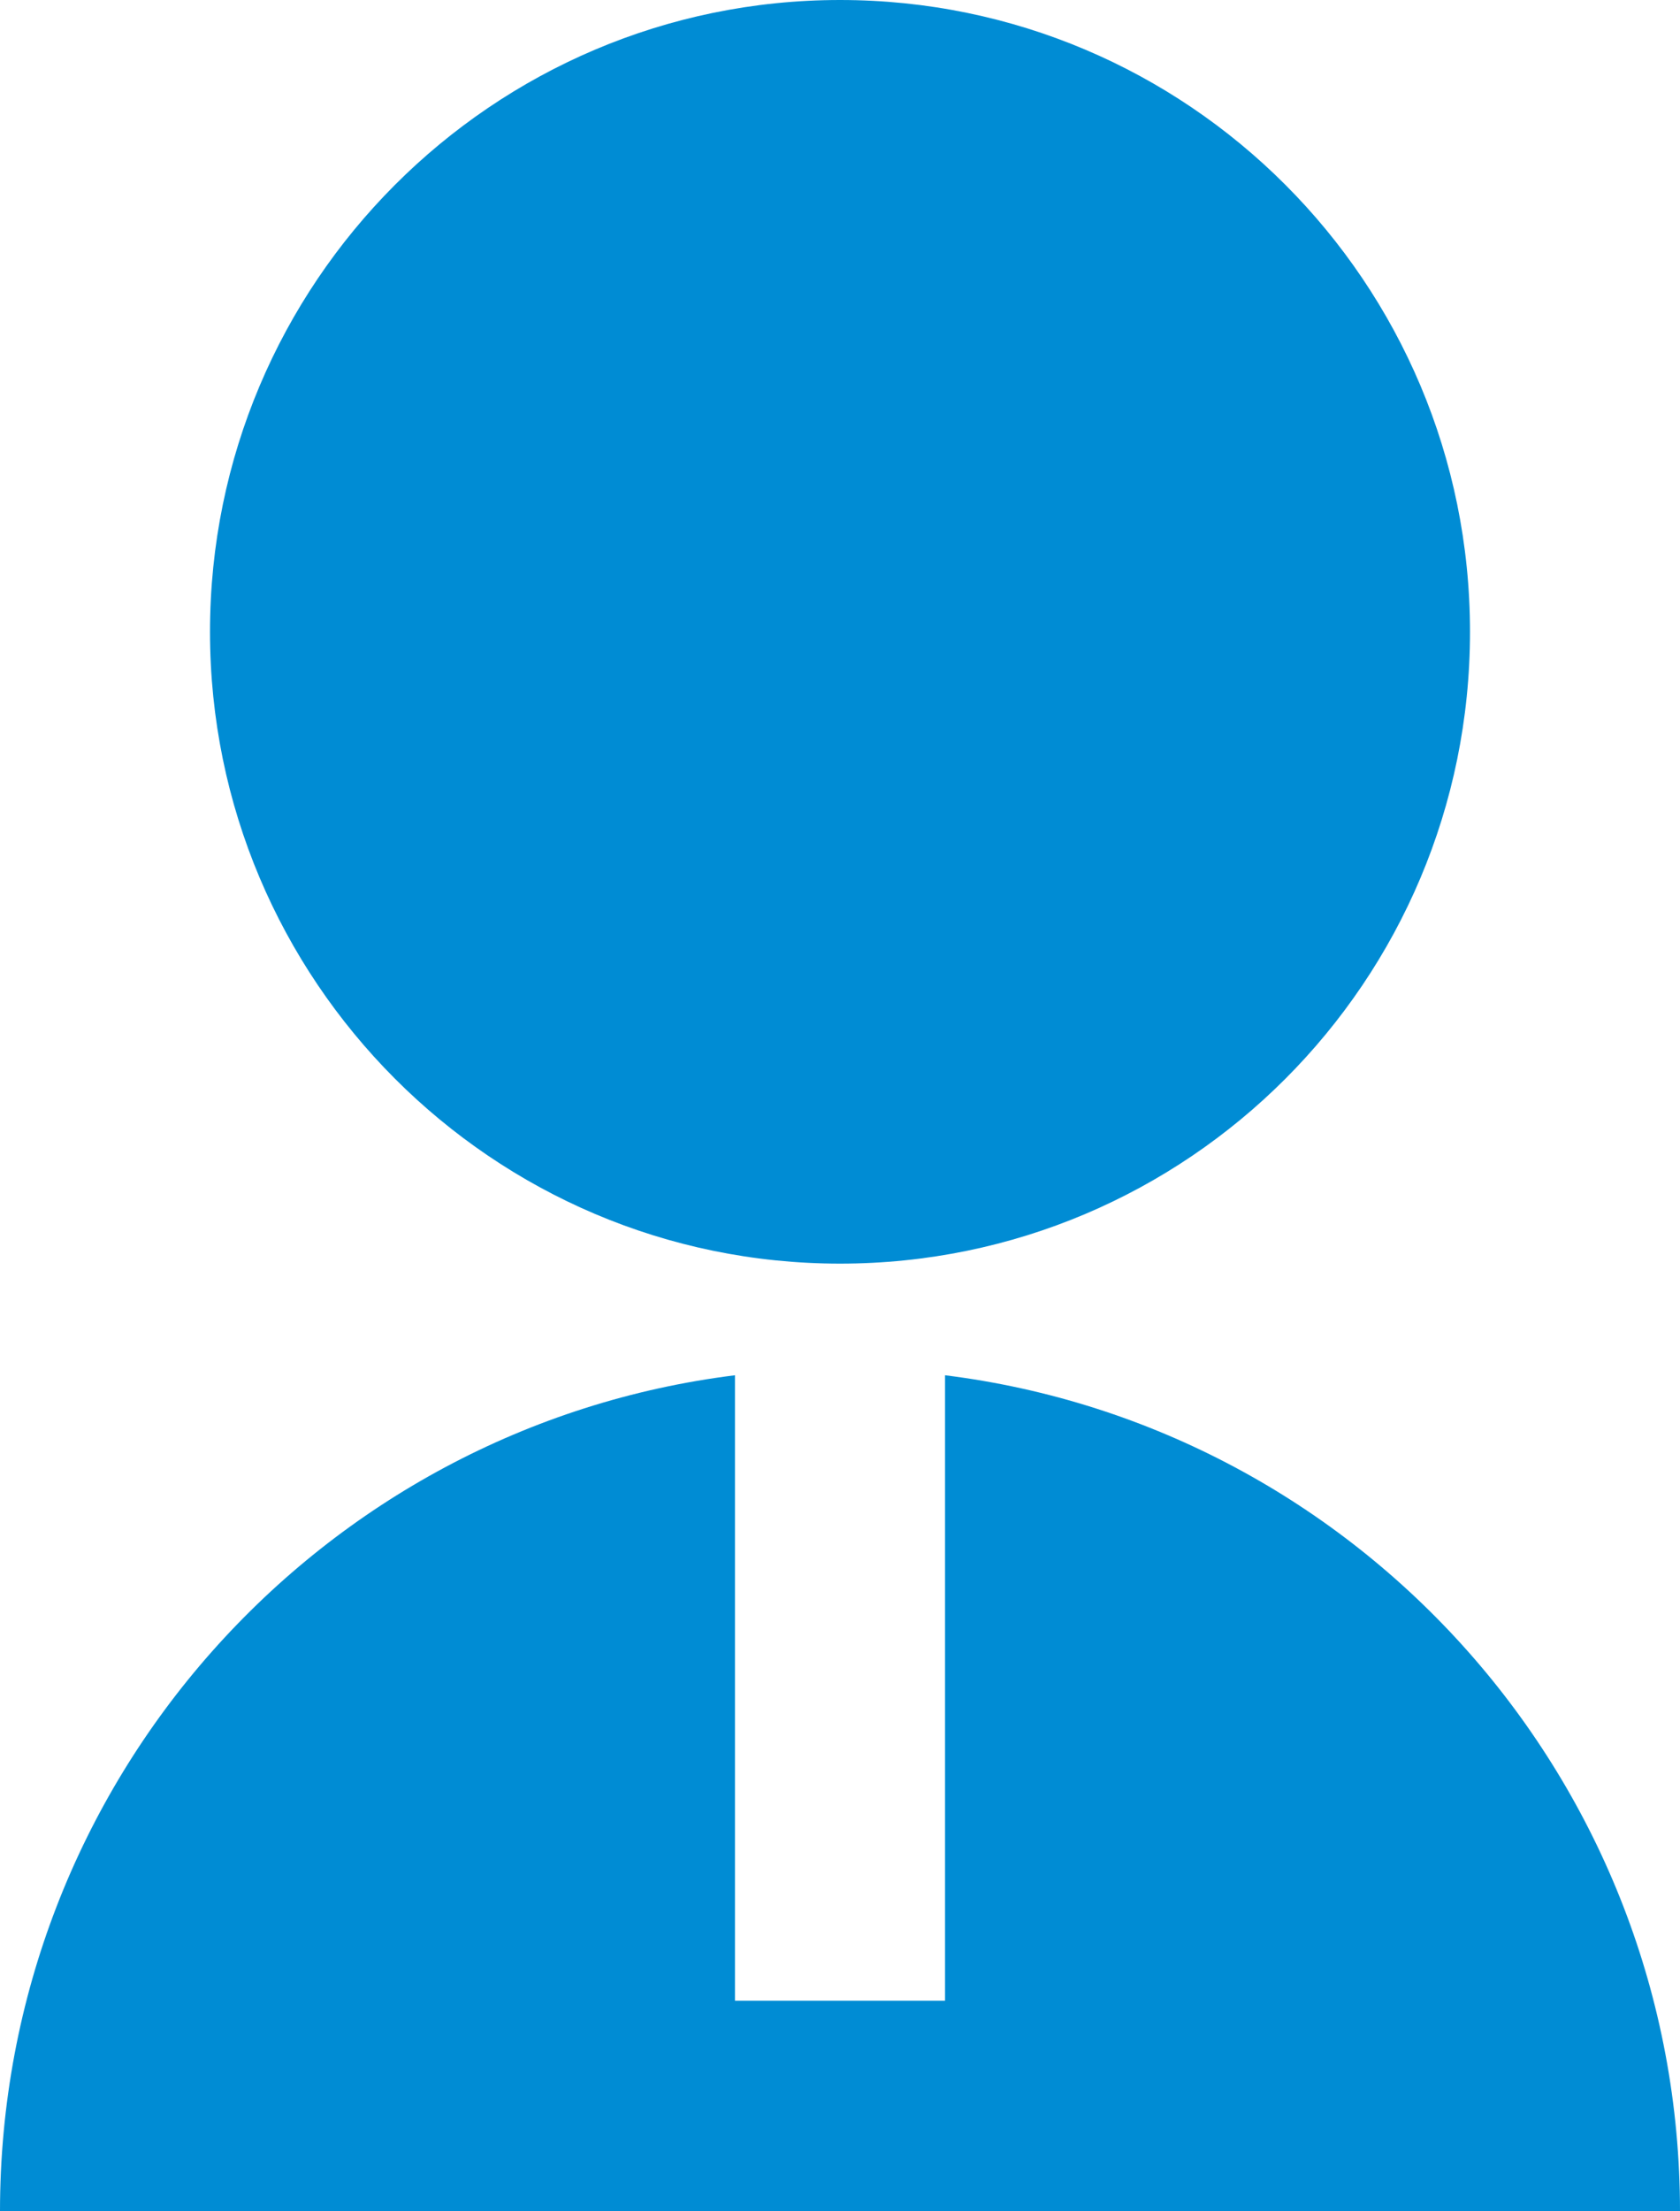
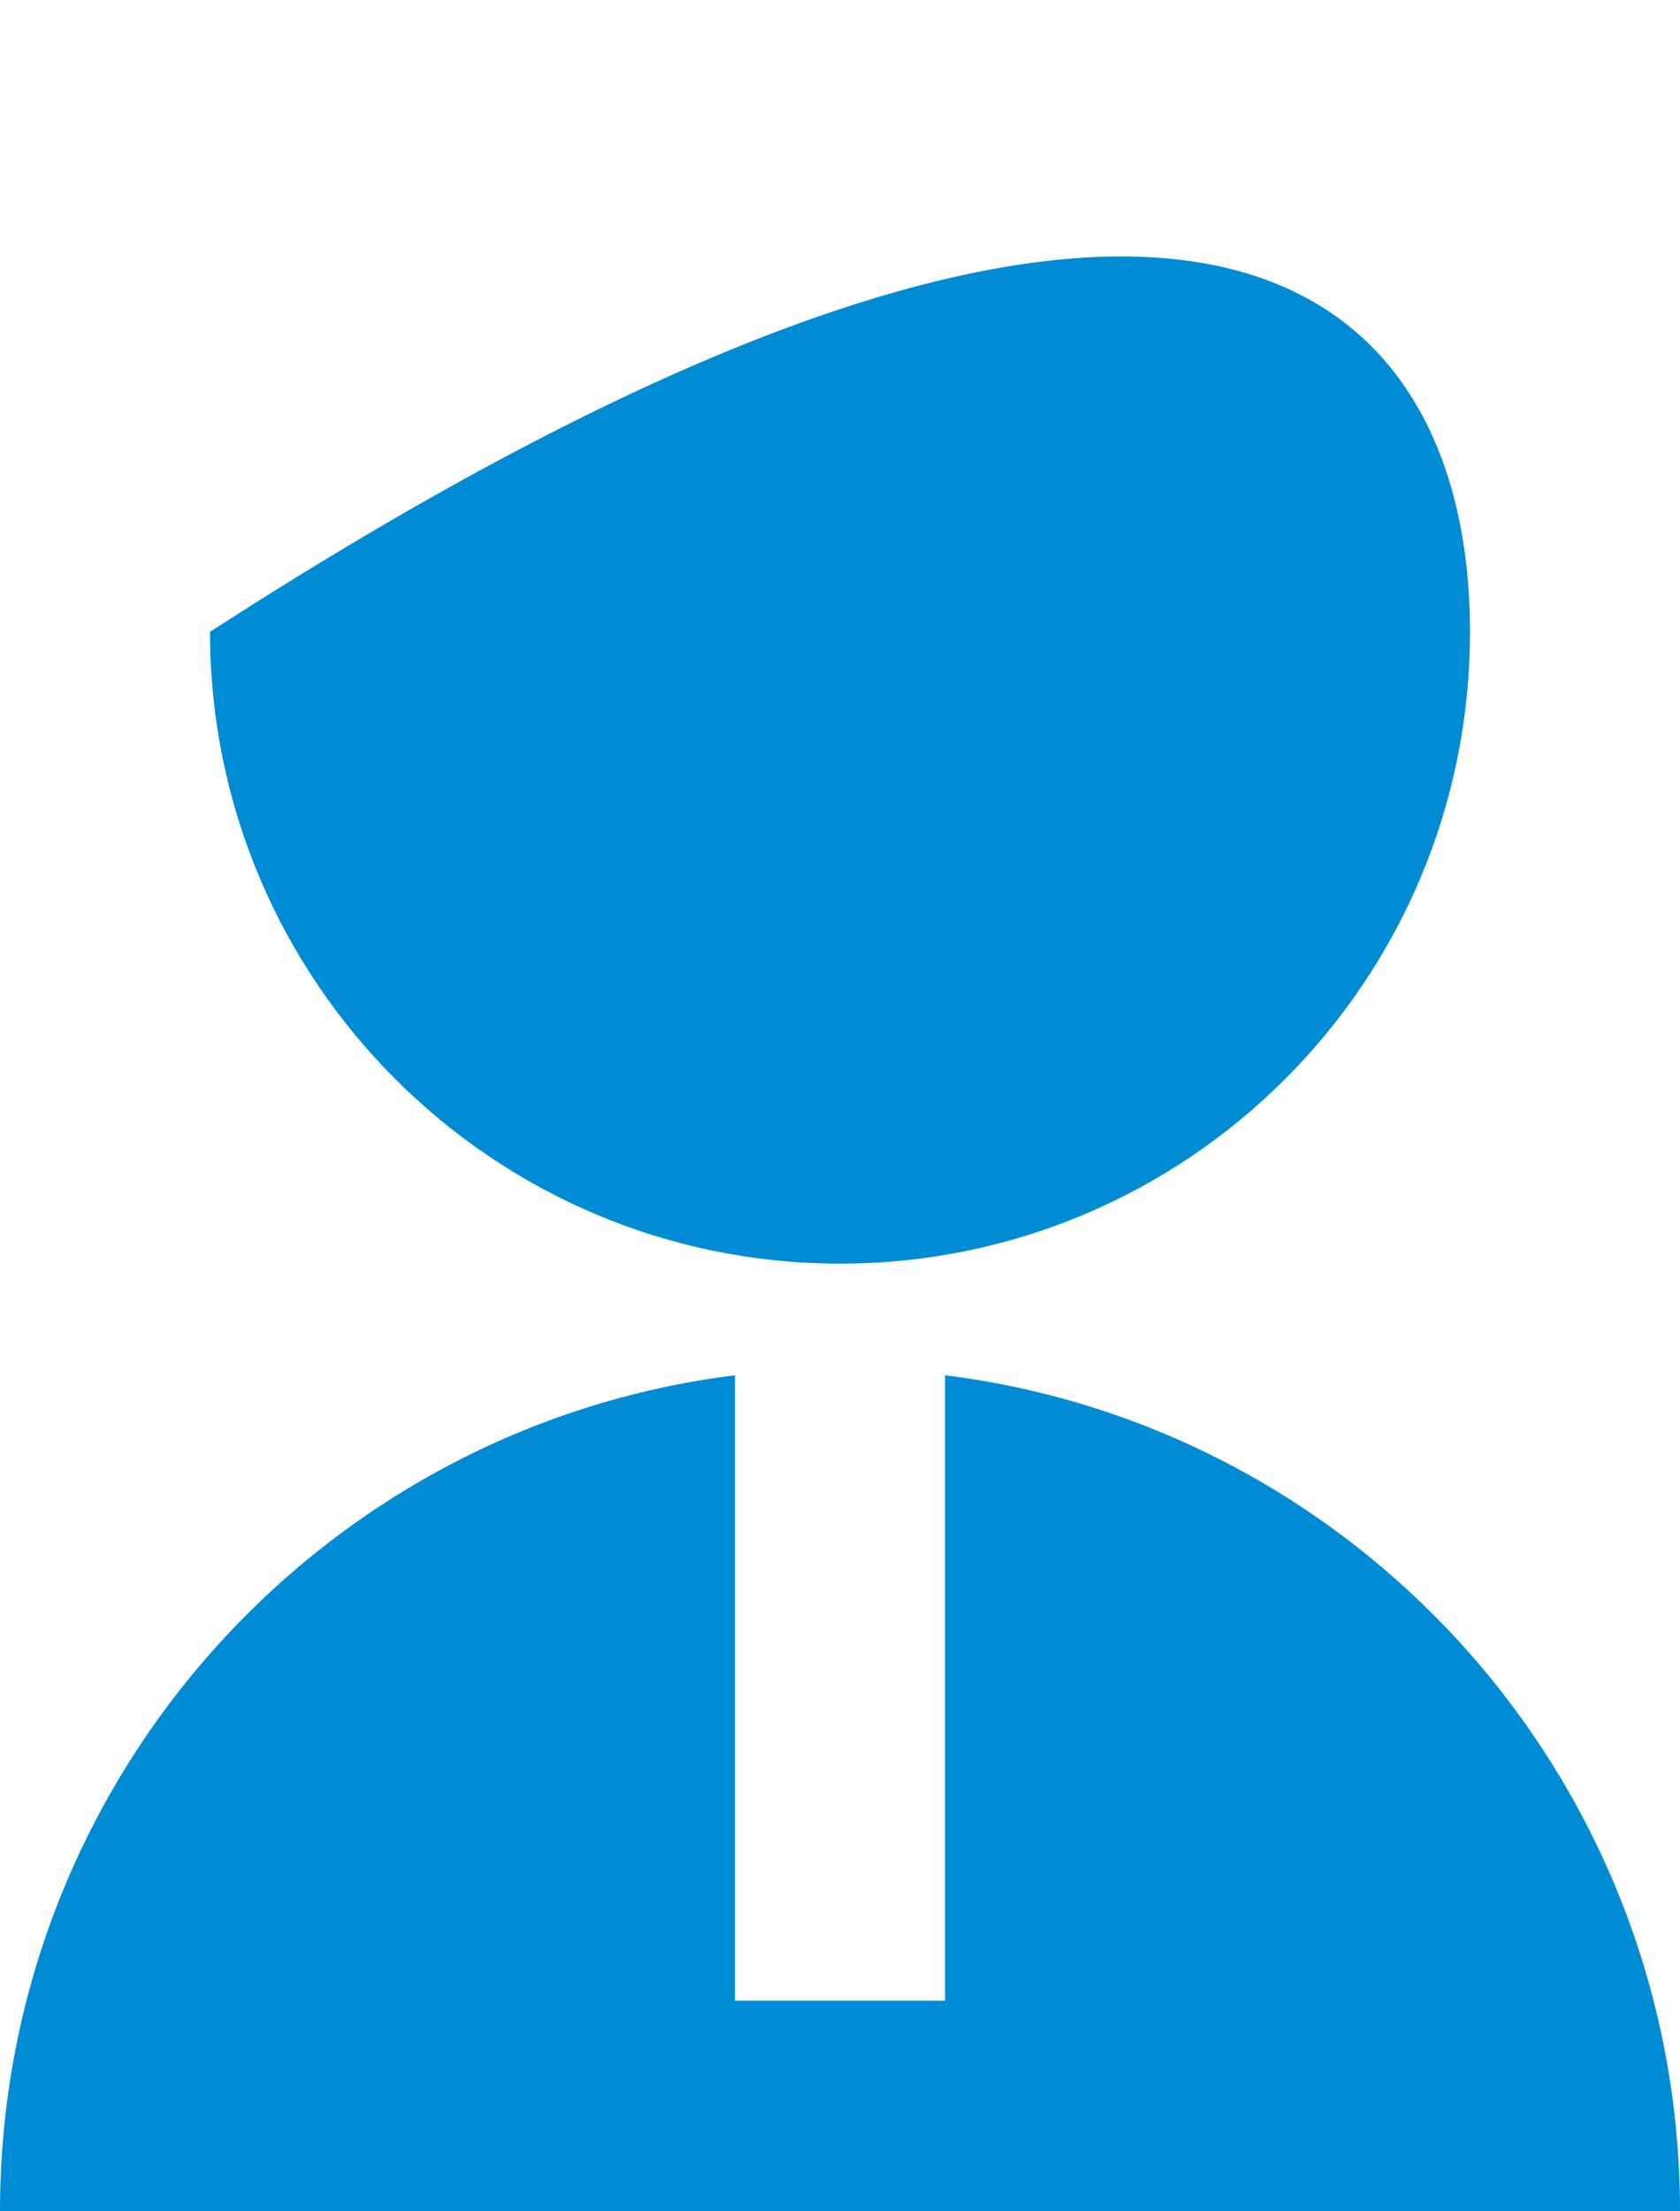
<svg xmlns="http://www.w3.org/2000/svg" width="19" height="25" viewBox="0 0 19 25" fill="none">
-   <path d="M8.312 15.548V22.619H10.688V15.548C15.378 16.131 19 20.143 19 25H0C0 20.143 3.622 16.131 8.312 15.548ZM9.5 14.286C5.569 14.286 2.375 11.083 2.375 7.143C2.375 3.202 5.569 0 9.5 0C13.431 0 16.625 3.19 16.625 7.143C16.625 11.095 13.431 14.286 9.5 14.286Z" fill="#008CD4" />
+   <path d="M8.312 15.548V22.619H10.688V15.548C15.378 16.131 19 20.143 19 25H0C0 20.143 3.622 16.131 8.312 15.548ZM9.5 14.286C5.569 14.286 2.375 11.083 2.375 7.143C13.431 0 16.625 3.19 16.625 7.143C16.625 11.095 13.431 14.286 9.5 14.286Z" fill="#008CD4" />
</svg>